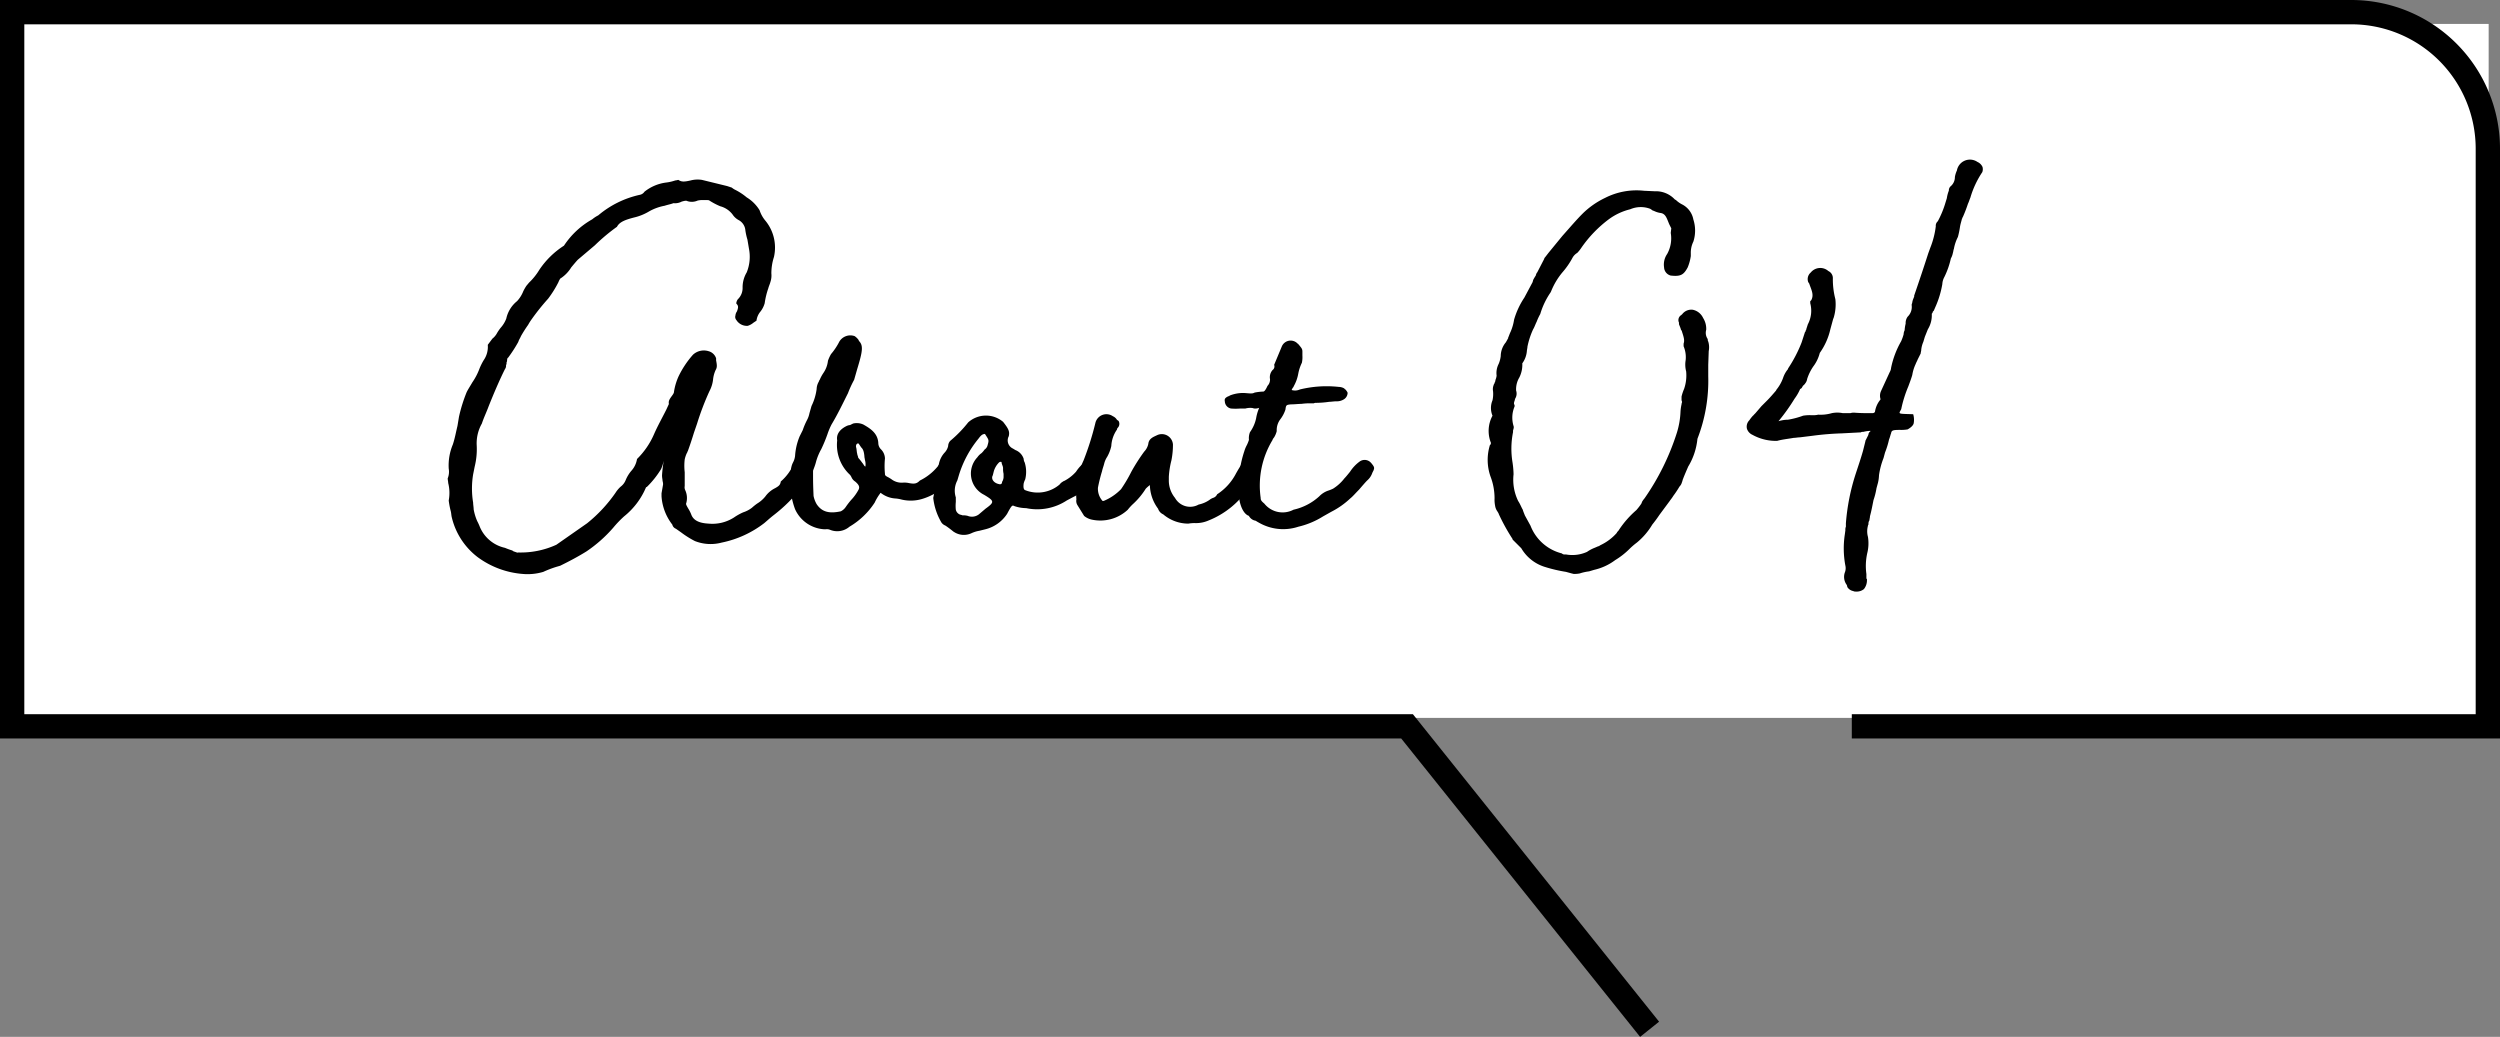
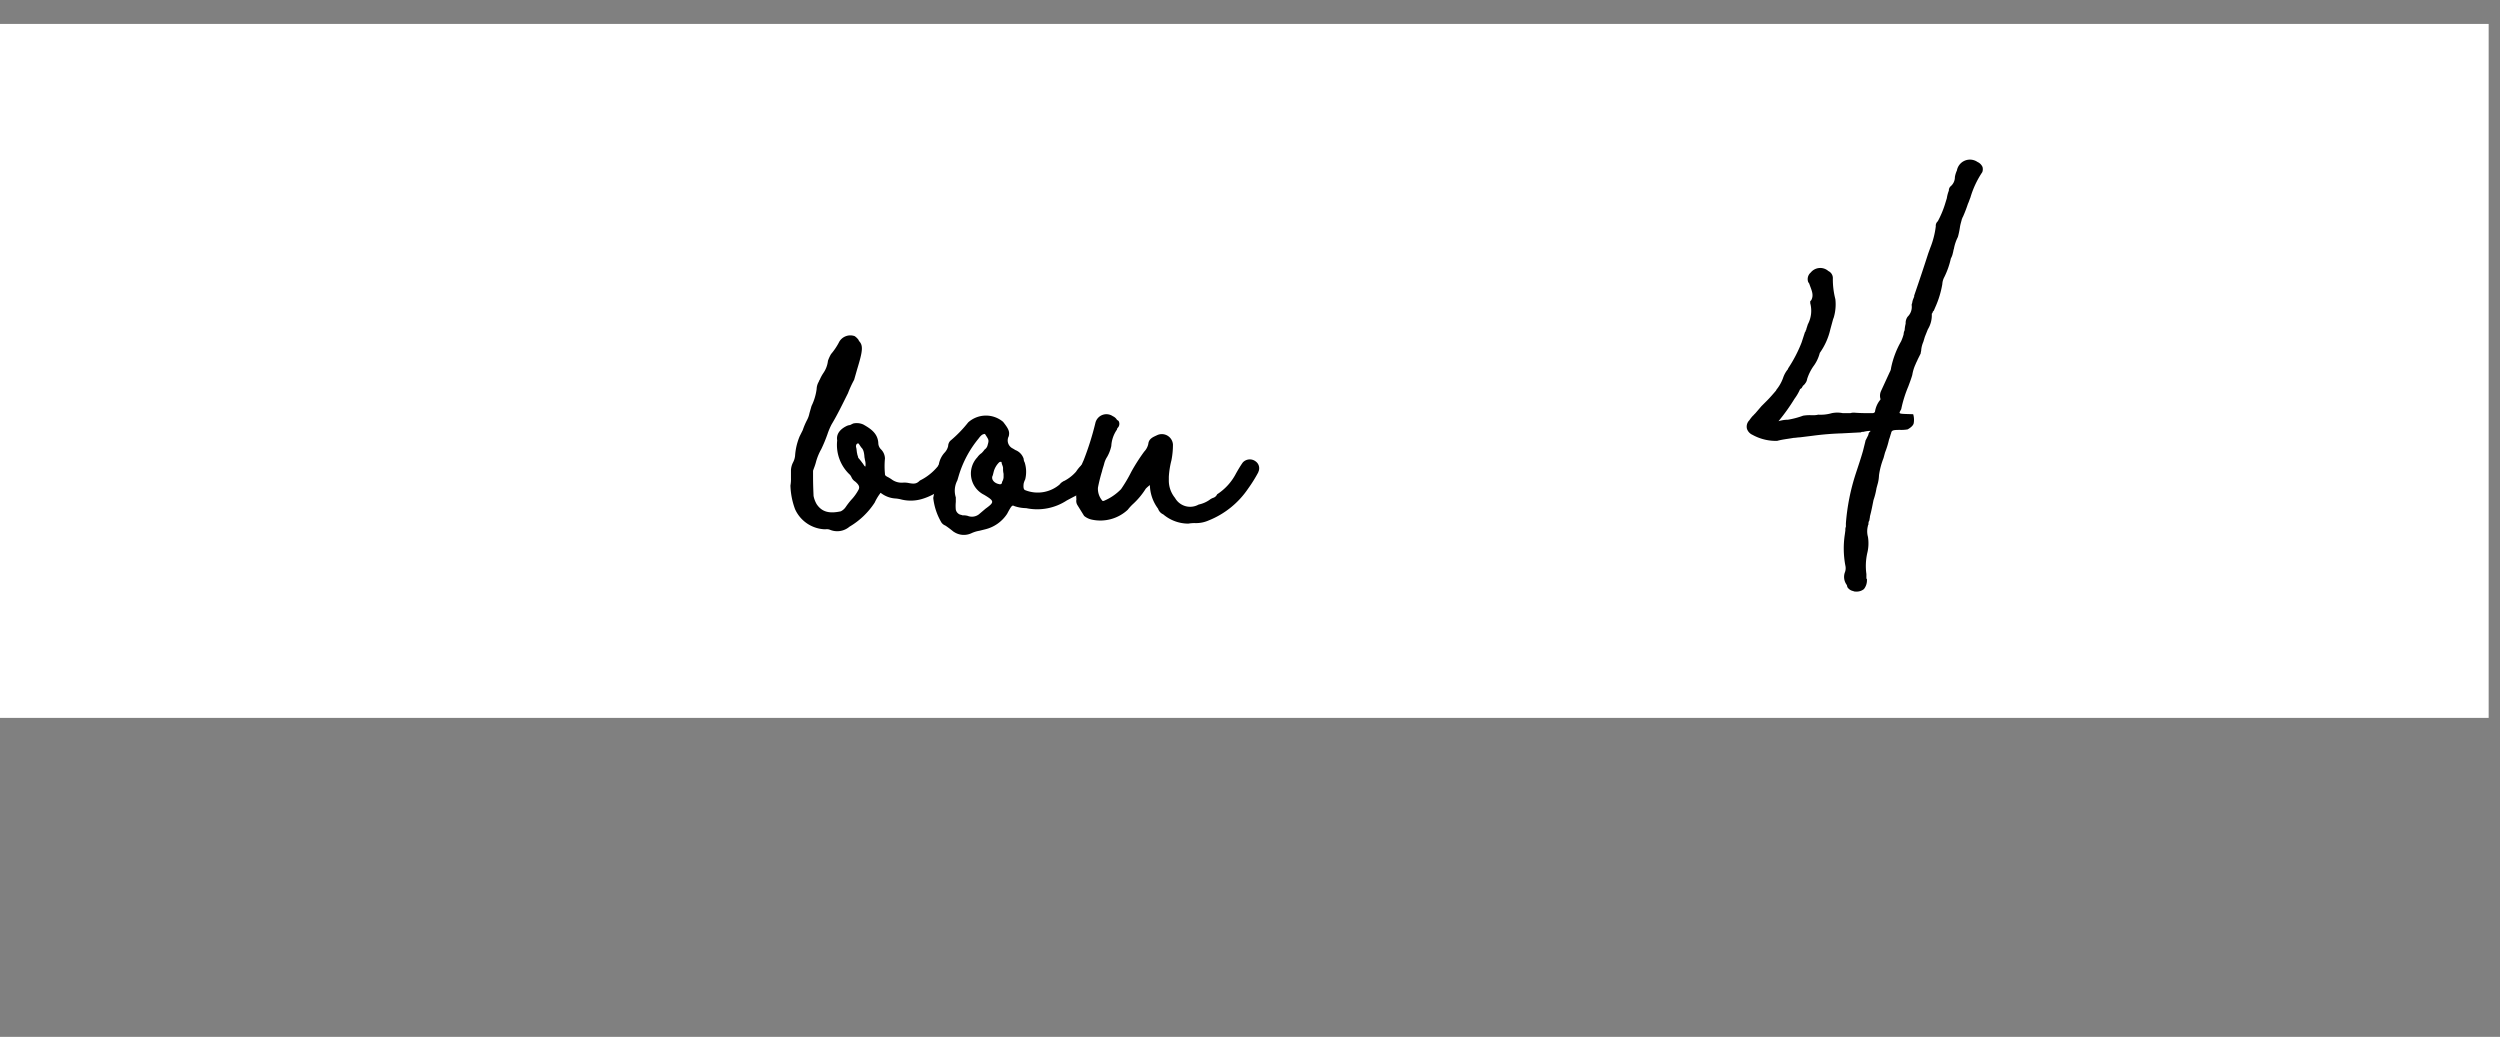
<svg xmlns="http://www.w3.org/2000/svg" width="104.474" height="43.33" viewBox="0 0 104.474 43.33">
  <rect x="0" y="0" width="104.474" height="43.33" fill="#808080" stroke="none" />
  <g id="グループ_6282" data-name="グループ 6282" transform="translate(-911 -1383.17)">
    <path id="パス_17501" data-name="パス 17501" d="M0,0H104V29H0Z" transform="translate(911 1384.17)" fill="#fff" />
-     <path id="パス_1465" data-name="パス 1465" d="M77.386,30.353h26.58V6.215A5.707,5.707,0,0,0,98.259.508H.508V30.353H58.8l10.136,12.66" transform="translate(911 1383.17)" fill="none" stroke="#000" stroke-miterlimit="10" stroke-width="1.016" />
-     <path id="パス_1466" data-name="パス 1466" d="M33.871,19.606a.127.127,0,0,0-.043.107c-.064.064-.064.021-.064.128,0,.086-.065.151-.151.28a.393.393,0,0,0-.107.236,6.463,6.463,0,0,1-1.159,1.159c-.193.151-.279.236-.408.344a4.329,4.329,0,0,1-1.782.815,1.79,1.79,0,0,1-1.117-.064,3.89,3.89,0,0,1-.579-.364l-.215-.151a.244.244,0,0,1-.15-.172,2.16,2.16,0,0,1-.451-1.18v-.129l.064-.365a.433.433,0,0,0-.021-.151c0-.064-.022-.129-.022-.236.022-.343.065-.536.065-.6a1.36,1.36,0,0,1-.108.344,3.811,3.811,0,0,1-.6.751H27a3.088,3.088,0,0,1-.923,1.224,4.573,4.573,0,0,0-.451.472,5.727,5.727,0,0,1-1.116.988c-.344.214-.709.408-1.1.6l-.149.043a4.5,4.5,0,0,0-.559.214,2.3,2.3,0,0,1-.858.086,3.647,3.647,0,0,1-1.89-.708,2.947,2.947,0,0,1-1.073-1.653c-.022-.086-.022-.172-.043-.258a3.27,3.27,0,0,1-.086-.45,1.7,1.7,0,0,0-.022-.731c0-.064-.021-.129-.021-.193a.733.733,0,0,0,.043-.407,2.271,2.271,0,0,1,.172-1.01c.086-.257.129-.515.193-.773l.064-.386a6.376,6.376,0,0,1,.322-1.031c.065-.129.151-.258.237-.408a2.563,2.563,0,0,0,.3-.579,2.567,2.567,0,0,1,.172-.344.979.979,0,0,0,.172-.644l.192-.257a.755.755,0,0,0,.172-.193,1.836,1.836,0,0,1,.172-.258,1.245,1.245,0,0,0,.237-.387,1.288,1.288,0,0,1,.45-.73,1.29,1.29,0,0,0,.258-.408A1.853,1.853,0,0,1,22,11.941l.108-.129a2.589,2.589,0,0,0,.43-.536,3.547,3.547,0,0,1,1.03-1.01,3.409,3.409,0,0,1,1.18-1.1A1.339,1.339,0,0,1,25,9a4.026,4.026,0,0,1,1.739-.859.3.3,0,0,0,.193-.129,1.819,1.819,0,0,1,.924-.386,1.859,1.859,0,0,0,.365-.086c.042,0,.107-.022.128-.022.129.086.237.086.516.022a1.14,1.14,0,0,1,.472-.022l1.052.258.193.064a.685.685,0,0,0,.129.086,2.454,2.454,0,0,1,.494.323,1.6,1.6,0,0,1,.537.536,1.315,1.315,0,0,0,.236.429,1.768,1.768,0,0,1,.365,1.525,2.24,2.24,0,0,0-.108.687.862.862,0,0,1-.042.365c-.022.086-.065.171-.086.257a3.3,3.3,0,0,0-.151.623,1.007,1.007,0,0,1-.172.343.741.741,0,0,0-.171.387l-.129.086a.659.659,0,0,1-.236.129.515.515,0,0,1-.472-.237.2.2,0,0,1-.043-.193.343.343,0,0,1,.064-.172c.064-.172.064-.235-.021-.321-.022-.022.021-.15.064-.193a.649.649,0,0,0,.193-.473,1.219,1.219,0,0,1,.172-.644A1.741,1.741,0,0,0,31.3,10.4l-.065-.386a2.547,2.547,0,0,1-.086-.386.535.535,0,0,0-.279-.43.7.7,0,0,1-.257-.236.957.957,0,0,0-.515-.343,2.959,2.959,0,0,1-.451-.237c-.022-.021-.065-.021-.172-.021h-.086a.9.9,0,0,0-.236.021.59.59,0,0,1-.429.022c-.043-.022-.086-.022-.237.021a.586.586,0,0,1-.343.065c-.107.043-.236.064-.365.107a2.1,2.1,0,0,0-.687.257,2.166,2.166,0,0,1-.6.236c-.323.086-.6.172-.709.387a7.83,7.83,0,0,0-.923.773l-.709.6c-.064.065-.171.194-.278.322a1.456,1.456,0,0,1-.43.451c-.022,0-.065.064-.108.172a4.445,4.445,0,0,1-.429.687,9.45,9.45,0,0,0-.687.858,2.332,2.332,0,0,0-.15.237,5.372,5.372,0,0,0-.3.472c-.022.065-.086.151-.108.236a5.8,5.8,0,0,1-.43.666c-.021,0-.042.043-.042.15a.133.133,0,0,0-.021.086.079.079,0,0,1-.022.065.229.229,0,0,1-.043.171c-.236.472-.473,1.031-.687,1.567-.086.236-.193.451-.279.709a1.678,1.678,0,0,0-.215.923,3.031,3.031,0,0,1-.086.881l-.064.321a3.634,3.634,0,0,0,0,1.182c0,.084.022.192.022.278a2.163,2.163,0,0,0,.149.494,2.245,2.245,0,0,1,.108.236,1.483,1.483,0,0,0,1.052.88,2.671,2.671,0,0,0,.3.108l.065.043c.086.021.15.064.193.043a3.577,3.577,0,0,0,1.589-.323l1.288-.9a6.047,6.047,0,0,0,1.181-1.267,1.245,1.245,0,0,1,.215-.258.647.647,0,0,0,.214-.279,1.426,1.426,0,0,1,.236-.386.959.959,0,0,0,.237-.494,3.273,3.273,0,0,0,.708-1.03c.15-.344.343-.687.515-1.031l.108-.236c-.022-.128.021-.193.129-.343.064-.086.085-.129.085-.172a2.475,2.475,0,0,1,.193-.645,3.932,3.932,0,0,1,.6-.9.667.667,0,0,1,.645-.15.455.455,0,0,1,.322.3v.086c.043.215.043.3-.022.408a1.259,1.259,0,0,0-.107.408,1.373,1.373,0,0,1-.15.472,11.27,11.27,0,0,0-.516,1.353L29,18.082c-.085.278-.171.536-.257.772-.021.022-.021.065-.043.086a1.241,1.241,0,0,0-.086.258,2.286,2.286,0,0,0,0,.536v.58a.273.273,0,0,0,.022.172.787.787,0,0,1,.043.537c-.022.043,0,.085.086.235a1.428,1.428,0,0,1,.128.258c.086.215.3.344.709.365a1.672,1.672,0,0,0,1.073-.257,2.253,2.253,0,0,1,.386-.215,1.179,1.179,0,0,0,.366-.194,2.359,2.359,0,0,1,.214-.171,1.3,1.3,0,0,0,.344-.3,1.1,1.1,0,0,1,.408-.344c.15-.086.214-.129.236-.279a2.022,2.022,0,0,0,.537-.73l.085-.086a.339.339,0,0,1,.365-.086.546.546,0,0,1,.194.086l.043.043c.085.043.064.129.021.258" transform="translate(911 1383.17)" />
    <path id="パス_1467" data-name="パス 1467" d="M34.512,22.117h-.086a1.426,1.426,0,0,1-1.2-.837,3.067,3.067,0,0,1-.194-.988,1.586,1.586,0,0,0,.022-.322v-.321a.792.792,0,0,1,.086-.323.742.742,0,0,0,.086-.279,2.539,2.539,0,0,1,.192-.815l.129-.258a2.83,2.83,0,0,1,.172-.408,1.031,1.031,0,0,0,.108-.3l.086-.3a2.261,2.261,0,0,0,.214-.709.641.641,0,0,1,.086-.3c.021-.043.021-.064.043-.086a1.673,1.673,0,0,1,.15-.279,1.114,1.114,0,0,0,.194-.515,1.607,1.607,0,0,1,.128-.279,2.651,2.651,0,0,0,.322-.473.535.535,0,0,1,.666-.278.647.647,0,0,1,.172.172v.021c.193.193.171.408-.065,1.181l-.129.45a4.547,4.547,0,0,0-.257.559c-.215.43-.43.88-.688,1.31a2.861,2.861,0,0,0-.171.408,6.208,6.208,0,0,1-.258.622,2.355,2.355,0,0,0-.215.515c-.043.172-.085.258-.128.387,0,.472,0,.536.021,1.052a1.134,1.134,0,0,0,.129.344c.215.321.516.407,1.009.3a.539.539,0,0,0,.215-.193,3.361,3.361,0,0,1,.214-.278,1.946,1.946,0,0,0,.323-.451c.043-.108,0-.194-.151-.323a.4.4,0,0,1-.15-.172.5.5,0,0,0-.065-.107,1.7,1.7,0,0,1-.536-1.438c-.043-.236.086-.451.386-.6a.406.406,0,0,1,.15-.043l.129-.064a.668.668,0,0,1,.43.043c.3.171.6.365.623.772a.373.373,0,0,0,.107.258.562.562,0,0,1,.171.387,3.289,3.289,0,0,0,0,.643c0,.065.022.086.151.15l.107.065a.7.7,0,0,0,.515.15.945.945,0,0,1,.237.022c.236.043.321.021.45-.108a2.247,2.247,0,0,0,.881-.772.451.451,0,0,1,.644.064.415.415,0,0,1,.043.28,2.486,2.486,0,0,1-1.482,1.2,1.645,1.645,0,0,1-.859.021,1.309,1.309,0,0,0-.257-.043,1.1,1.1,0,0,1-.58-.214c-.043-.022-.021-.043-.064.021a2.05,2.05,0,0,0-.215.365A3.168,3.168,0,0,1,35.5,22.01a.789.789,0,0,1-.816.129.355.355,0,0,0-.171-.022m1.631-2.9c0-.043-.021-.086-.021-.15-.022-.258-.086-.323-.129-.366-.064-.086-.107-.171-.129-.171-.086,0-.107.107-.086.171s.022.194.043.258c0,.043.043.129.043.172a2.377,2.377,0,0,1,.172.215c.043.043.086.15.128.15a.638.638,0,0,0-.021-.279" transform="translate(911 1383.17)" />
    <path id="パス_1468" data-name="パス 1468" d="M39.856,22.225c-.107-.086-.215-.172-.344-.258l-.043-.021a.341.341,0,0,1-.15-.151A2.564,2.564,0,0,1,39,20.808l.064-.344.022-.086a.512.512,0,0,0,.043-.172.382.382,0,0,0-.043-.107c-.043-.15-.064-.236,0-.344a1.429,1.429,0,0,0,.15-.364.983.983,0,0,1,.236-.473.586.586,0,0,0,.151-.279.334.334,0,0,1,.086-.215,5.161,5.161,0,0,0,.751-.772,1.11,1.11,0,0,1,1.46-.022c.236.3.279.408.236.6a.372.372,0,0,0,.172.514l.107.065a.582.582,0,0,1,.344.365.317.317,0,0,0,.042.151,1.306,1.306,0,0,1,.022.708.853.853,0,0,0-.064.171c-.022.172,0,.258.064.28a1.411,1.411,0,0,0,1.438-.237.427.427,0,0,1,.151-.128.065.065,0,0,1,.043-.022,1.714,1.714,0,0,0,.493-.386,1.579,1.579,0,0,1,.409-.429.359.359,0,0,1,.472.043.634.634,0,0,1,.107.15c.043.15-.215.558-.322.644l-.515.515-.172.086a.067.067,0,0,1-.043.022l-.322.171a2.252,2.252,0,0,1-1.7.322,1.57,1.57,0,0,1-.494-.086c-.086-.043-.107-.043-.3.322a1.523,1.523,0,0,1-.9.645l-.258.064a1.3,1.3,0,0,0-.343.107.748.748,0,0,1-.73-.064m1.052-.73.279-.237c.386-.278.365-.321-.064-.579a.99.99,0,0,1-.28-1.567.654.654,0,0,1,.172-.172.919.919,0,0,0,.129-.151.3.3,0,0,0,.129-.193c.064-.215.043-.215-.107-.45-.022,0,0-.022-.065,0-.086.021-.15.107-.215.192a4.44,4.44,0,0,0-.816,1.525l-.064.215a.917.917,0,0,0-.064.709v.193a1.562,1.562,0,0,0,0,.321.286.286,0,0,0,.15.194c.043.021.086.021.129.043a.752.752,0,0,1,.215.021.478.478,0,0,0,.472-.064m.966-1.353a.412.412,0,0,0,.064-.193V19.8a.887.887,0,0,1-.021-.235c0-.086-.064-.172-.064-.258a.1.1,0,0,0-.108.022.864.864,0,0,0-.215.365l-.043.171c-.085.15.043.322.258.365.065.021.129,0,.129-.086" transform="translate(911 1383.17)" />
    <path id="パス_1469" data-name="パス 1469" d="M52.585,19.734a6.009,6.009,0,0,1-.429.688A3.607,3.607,0,0,1,50.5,21.753a1.3,1.3,0,0,1-.558.107,1.4,1.4,0,0,0-.28.022,1.621,1.621,0,0,1-1.051-.387.39.39,0,0,1-.215-.236,1.707,1.707,0,0,1-.343-.988,1.443,1.443,0,0,0-.172.151,3.07,3.07,0,0,1-.537.644,1.992,1.992,0,0,0-.215.236,1.681,1.681,0,0,1-1.524.408.743.743,0,0,1-.3-.15l-.28-.452a.33.33,0,0,1-.043-.235,3.277,3.277,0,0,1,.3-1.632,11.941,11.941,0,0,0,.494-1.567.473.473,0,0,1,.73-.28.37.37,0,0,1,.172.151l.064.043a.236.236,0,0,1-.043.3c-.021.043-.021.043-.021.064a1.311,1.311,0,0,0-.237.687,1.607,1.607,0,0,1-.172.451.923.923,0,0,0-.129.3c-.021.086-.064.193-.086.3a6.761,6.761,0,0,0-.171.687.763.763,0,0,0,.193.558h.043a2.147,2.147,0,0,0,.73-.494,6.061,6.061,0,0,0,.43-.729,7.914,7.914,0,0,1,.536-.838.669.669,0,0,0,.172-.322c.022-.236.236-.3.365-.365a.466.466,0,0,1,.665.386,3.337,3.337,0,0,1-.064.666,3.544,3.544,0,0,0-.108.687v.129a1.144,1.144,0,0,0,.258.752.724.724,0,0,0,.988.278,1.237,1.237,0,0,0,.451-.193.545.545,0,0,1,.15-.085.271.271,0,0,0,.172-.151,2.286,2.286,0,0,0,.794-.881c.086-.149.172-.3.279-.45a.4.4,0,0,1,.537-.043.352.352,0,0,1,.107.45m-4.444.473h0Z" transform="translate(911 1383.17)" />
-     <path id="パス_1470" data-name="パス 1470" d="M57.414,19.628l-.064.128a.72.72,0,0,1-.215.322c-.086.086-.215.237-.344.387-.171.172-.257.279-.365.365a3.419,3.419,0,0,1-.794.558l-.343.193a3.4,3.4,0,0,1-1.031.43,2.027,2.027,0,0,1-1.653-.172c-.086-.043-.129-.086-.172-.086a.394.394,0,0,1-.215-.15.068.068,0,0,1-.021-.043c-.279-.086-.451-.6-.429-1.074A4.587,4.587,0,0,1,52,18.855a1.283,1.283,0,0,1,.107-.258,1.567,1.567,0,0,0,.086-.215.682.682,0,0,1,.043-.321,1.563,1.563,0,0,0,.257-.58,1.775,1.775,0,0,1,.108-.387c.021-.086.064-.043-.108-.022a.325.325,0,0,1-.15-.021.8.8,0,0,0-.3.021h-.214a2.273,2.273,0,0,1-.387,0,.317.317,0,0,1-.257-.3c-.022-.108.021-.151.15-.215.021,0,.043,0,.043-.022a1.484,1.484,0,0,1,.687-.107c.236.021.279.021.365-.022a2.314,2.314,0,0,1,.365-.043c.043,0,.107-.086.172-.236a.384.384,0,0,0,.107-.279.451.451,0,0,1,.108-.386.183.183,0,0,0,.064-.215l.322-.773a.4.4,0,0,1,.665-.108c.022,0,.022.022.065.065.086.107.129.15.129.258v.171a1.115,1.115,0,0,1-.022.3,1.815,1.815,0,0,0-.15.45,1.641,1.641,0,0,1-.194.537c0,.022-.021.043-.042.065l-.043.086a.475.475,0,0,0,.343-.022,4.7,4.7,0,0,1,1.632-.107c.086,0,.236.043.257.107h.022c.043.065.086.108.086.151a.328.328,0,0,1-.151.258.558.558,0,0,1-.321.086c-.108,0-.215.021-.3.021a3.962,3.962,0,0,1-.537.043.2.2,0,0,0-.107.021h-.086a2.536,2.536,0,0,0-.429.022c-.129,0-.28.021-.451.021-.172.022-.193.022-.215.214a1.369,1.369,0,0,1-.215.409.752.752,0,0,0-.15.494.908.908,0,0,1-.107.257c-.064.085-.064.085-.064.107a3.674,3.674,0,0,0-.5,2.427c0,.086.022.129.151.236a.977.977,0,0,0,1.223.257,2.35,2.35,0,0,0,1.074-.558.942.942,0,0,1,.365-.236,1.567,1.567,0,0,0,.215-.086,1.828,1.828,0,0,0,.472-.43c.064-.064.15-.172.236-.278a1.605,1.605,0,0,1,.408-.43.355.355,0,0,1,.43.022l.043.043c.107.129.15.193.107.279" transform="translate(911 1383.17)" />
-     <path id="パス_1471" data-name="パス 1471" d="M71.408,14.668v-.021l-.021.6v.472a6.721,6.721,0,0,1-.452,2.619,2.746,2.746,0,0,1-.386,1.16c-.064.15-.15.343-.215.515-.021.043-.021.086-.043.129a.409.409,0,0,1-.107.193,4.113,4.113,0,0,1-.257.387c-.065.107-.108.15-.151.215l-.429.579c-.129.193-.215.3-.3.408a2.877,2.877,0,0,1-.644.751,2.946,2.946,0,0,0-.322.279,3.148,3.148,0,0,1-.58.451,2.324,2.324,0,0,1-.88.408l-.214.064a2,2,0,0,0-.387.086,1.156,1.156,0,0,1-.257.021l-.086-.021-.237-.065a6.129,6.129,0,0,1-.9-.213,1.729,1.729,0,0,1-.966-.774l-.365-.365v-.022a8.164,8.164,0,0,1-.58-1.051c0-.022-.021-.043-.043-.086a.553.553,0,0,1-.107-.258,1.278,1.278,0,0,1-.022-.3,2.55,2.55,0,0,0-.172-.924,2.1,2.1,0,0,1-.021-1.309h.021v-.022a.077.077,0,0,1,.022-.043v-.021a1.34,1.34,0,0,1,.064-1.138.833.833,0,0,1,0-.643,1.236,1.236,0,0,0,.022-.387.466.466,0,0,1,.021-.237c.022-.064.022-.064.043-.085V16c0-.021.022-.021.022-.043s.021-.043.021-.064l-.021.021a.691.691,0,0,0,.064-.215.839.839,0,0,1,.086-.493,1.2,1.2,0,0,0,.086-.322.912.912,0,0,1,.215-.58l.107-.193-.022.022c.043-.086.065-.172.108-.258a2.038,2.038,0,0,0,.15-.516,3.289,3.289,0,0,1,.429-.922l.344-.645c0-.021.021-.043.021-.086a1.936,1.936,0,0,1,.129-.215l-.021.022.043-.107.021-.021.3-.58c0-.022-.022,0,.021-.043l.15-.194.58-.708c.344-.386.6-.687.837-.923a3.455,3.455,0,0,1,.945-.665,2.894,2.894,0,0,1,1.632-.3l.451.021a1.079,1.079,0,0,1,.837.344l.043.021a1.08,1.08,0,0,0,.279.194.893.893,0,0,1,.451.622,1.506,1.506,0,0,1,0,.923,1.058,1.058,0,0,0-.107.494V10.7a1.971,1.971,0,0,1-.129.473c-.172.321-.3.386-.709.343a.37.37,0,0,1-.279-.343.777.777,0,0,1,.129-.559,1.348,1.348,0,0,0,.15-.879l.022-.194-.086-.172c-.108-.258-.151-.451-.387-.472a.925.925,0,0,1-.257-.086c-.022,0-.043-.022-.065-.022l-.021-.021-.065-.042a1.117,1.117,0,0,0-.837.02,2.523,2.523,0,0,0-.88.408,5.143,5.143,0,0,0-1.16,1.2,1.457,1.457,0,0,1-.171.214.551.551,0,0,0-.193.194,3.28,3.28,0,0,1-.43.623,2.968,2.968,0,0,0-.472.794l-.022.043a3.21,3.21,0,0,0-.429.9,2.263,2.263,0,0,0-.15.322c-.065.129-.086.215-.151.323a3.267,3.267,0,0,0-.236.729v.022l-.021.129a1.014,1.014,0,0,1-.193.537,1.172,1.172,0,0,1-.129.6.956.956,0,0,0-.129.537.4.4,0,0,1-.043.344l-.021.086c-.043.107-.022.15,0,.172v.063a1.194,1.194,0,0,0-.043.817c.021.064,0,.107-.022.193v.065a3.513,3.513,0,0,0-.021,1.266,3.922,3.922,0,0,1,.043.493,2.032,2.032,0,0,0,.193,1.118c.086.128.129.256.193.364.022.086.064.172.086.236l.236.43a1.9,1.9,0,0,0,1.31,1.159.163.163,0,0,0,.086.043h.085a1.487,1.487,0,0,0,.881-.107,1.5,1.5,0,0,1,.322-.172l.15-.065c.021,0,.043,0,.043-.021a.077.077,0,0,0,.043-.022,2.1,2.1,0,0,0,.687-.514c0-.022.043-.065.064-.086l.043-.065a4.043,4.043,0,0,1,.709-.8,2.741,2.741,0,0,0,.214-.278c0-.022.022-.043.022-.065a.926.926,0,0,1,.107-.15,10.212,10.212,0,0,0,1.353-2.748,3.435,3.435,0,0,0,.15-.881,1.915,1.915,0,0,1,.043-.3c0-.043.021-.064.021-.107l-.021-.064v-.151a1.872,1.872,0,0,1,.107-.322,1.738,1.738,0,0,0,.086-.73,1.121,1.121,0,0,1-.021-.472,1.18,1.18,0,0,0-.086-.58v-.108c.043-.129.021-.235-.065-.493a.163.163,0,0,0-.043-.086c-.021-.086-.064-.172-.085-.236v-.065a.244.244,0,0,1,.107-.322.021.021,0,0,1,.021-.021.478.478,0,0,1,.451-.194.614.614,0,0,1,.43.344.847.847,0,0,1,.129.494.451.451,0,0,0,.064.387.185.185,0,0,0,.022.106.831.831,0,0,1,.021.387" transform="translate(911 1383.17)" />
    <path id="パス_17515" data-name="パス 17515" d="M10.374-14.931a.409.409,0,0,0-.21-.21.554.554,0,0,0-.861.357,1.057,1.057,0,0,0-.084.273.5.5,0,0,1-.168.378.228.228,0,0,0-.084.189,1.382,1.382,0,0,0-.084.315l-.084.273a4.039,4.039,0,0,1-.294.693.243.243,0,0,0-.084.21,3.573,3.573,0,0,1-.231.9l-.084.231c-.168.525-.357,1.092-.588,1.764v.042l-.042.105a.649.649,0,0,0-.042.168.159.159,0,0,0-.021.084.567.567,0,0,1-.168.483.45.45,0,0,0-.084.252v.042a1.445,1.445,0,0,0-.042.273.4.4,0,0,0-.042.168,1.959,1.959,0,0,1-.105.294,3.742,3.742,0,0,0-.42,1.113.389.389,0,0,1-.042.147l-.021.042-.357.777a.476.476,0,0,0-.021.336.073.073,0,0,1-.021.042,1.025,1.025,0,0,0-.21.483c0,.021-.042.063-.105.063-.252,0-.525,0-.756-.021a.462.462,0,0,0-.168.021H4.536a1.14,1.14,0,0,0-.462,0,1.682,1.682,0,0,1-.567.063.787.787,0,0,1-.231.021H3.192a1.7,1.7,0,0,0-.315.021,3.5,3.5,0,0,1-.63.168,1.427,1.427,0,0,0-.4.063A7.959,7.959,0,0,0,2.52-5.25a1.954,1.954,0,0,0,.231-.4l.063-.042L2.877-5.8l.042-.021v-.021s.021,0,.042-.042a.377.377,0,0,0,.084-.189A2,2,0,0,1,3.3-6.594a1.584,1.584,0,0,0,.273-.567,2.753,2.753,0,0,0,.441-.987l.126-.462v.021a1.928,1.928,0,0,0,.084-.819,3.312,3.312,0,0,1-.105-.861.326.326,0,0,0-.189-.315.51.51,0,0,0-.735.063.36.36,0,0,0-.105.4l.042.063c.084.252.21.462.084.693l-.042.042v.084a1.21,1.21,0,0,1-.1.882L3-8.127l.021-.021-.042.063c0,.042-.021.063-.021.042L2.814-7.6A5.666,5.666,0,0,1,2.247-6.51v.021a1.139,1.139,0,0,0-.21.378,1.675,1.675,0,0,1-.273.483l-.021.042c-.126.147-.252.294-.378.42l-.231.231-.252.294-.063.063c-.021.042,0,.021-.021.021a1.471,1.471,0,0,0-.168.21.373.373,0,0,0-.1.357.423.423,0,0,0,.231.252,2.02,2.02,0,0,0,1.029.252c.231-.063.462-.084.693-.126.084,0,.168-.021.252-.021L3.276-3.7a11.913,11.913,0,0,1,1.218-.1l.8-.042c.021-.021.042-.021.1-.021a1.418,1.418,0,0,1,.294-.042v.021a.182.182,0,0,0-.084.147l-.126.252v.021l-.1.4c-.084.294-.189.609-.294.924a8.871,8.871,0,0,0-.42,2.1V.1a.311.311,0,0,0-.021.147L4.62.42a3.881,3.881,0,0,0,.021,1.3.482.482,0,0,1-.021.294.559.559,0,0,0,.084.525l.021.084a.366.366,0,0,0,.252.168c.021.021.084.021.126.021a.473.473,0,0,0,.315-.105.586.586,0,0,0,.126-.378V2.289L5.5,2.247l.021.021V2.079a2.456,2.456,0,0,1,.042-.9A1.7,1.7,0,0,0,5.586.525a.862.862,0,0,1,0-.462V.042a.077.077,0,0,0,.021-.063.245.245,0,0,1,.042-.147c0-.063.021-.1.021-.168.063-.231.105-.462.147-.672a2.934,2.934,0,0,0,.126-.5l.063-.231a1.621,1.621,0,0,0,.042-.315,3.208,3.208,0,0,1,.189-.714L6.3-3a3.554,3.554,0,0,0,.168-.546c.042-.1.063-.21.084-.252.021-.126.063-.147.378-.147a1.487,1.487,0,0,0,.315-.021q.221-.126.252-.252A.8.8,0,0,0,7.476-4.6c-.672-.021-.609,0-.5-.21a5.083,5.083,0,0,1,.294-.945c.063-.168.126-.336.168-.483A1.7,1.7,0,0,1,7.581-6.7c.021-.063.063-.126.084-.189l.126-.252v-.021l.021-.105v-.021A1.123,1.123,0,0,1,7.9-7.623l.063-.21.126-.315A1.119,1.119,0,0,0,8.253-8.8l.021-.021c.021-.042.021-.042.021-.063l.042-.042L8.4-9.072a3.946,3.946,0,0,0,.294-.966.684.684,0,0,1,.084-.294,3.417,3.417,0,0,0,.273-.777.752.752,0,0,0,.084-.231c.021-.063.021-.126.042-.168a1.778,1.778,0,0,1,.168-.5,3.412,3.412,0,0,0,.084-.4c.021-.147.063-.252.084-.357.021-.021.021-.063.042-.084a5.823,5.823,0,0,0,.21-.546c.042-.084.063-.168.1-.252a3.856,3.856,0,0,1,.5-1.071A.358.358,0,0,0,10.374-14.931Z" transform="translate(983.475 1405.08)" />
    <path id="パス_17514" data-name="パス 17514" d="M0,0H104.474V43.33H0Z" transform="translate(911 1383.17)" fill="none" />
  </g>
</svg>